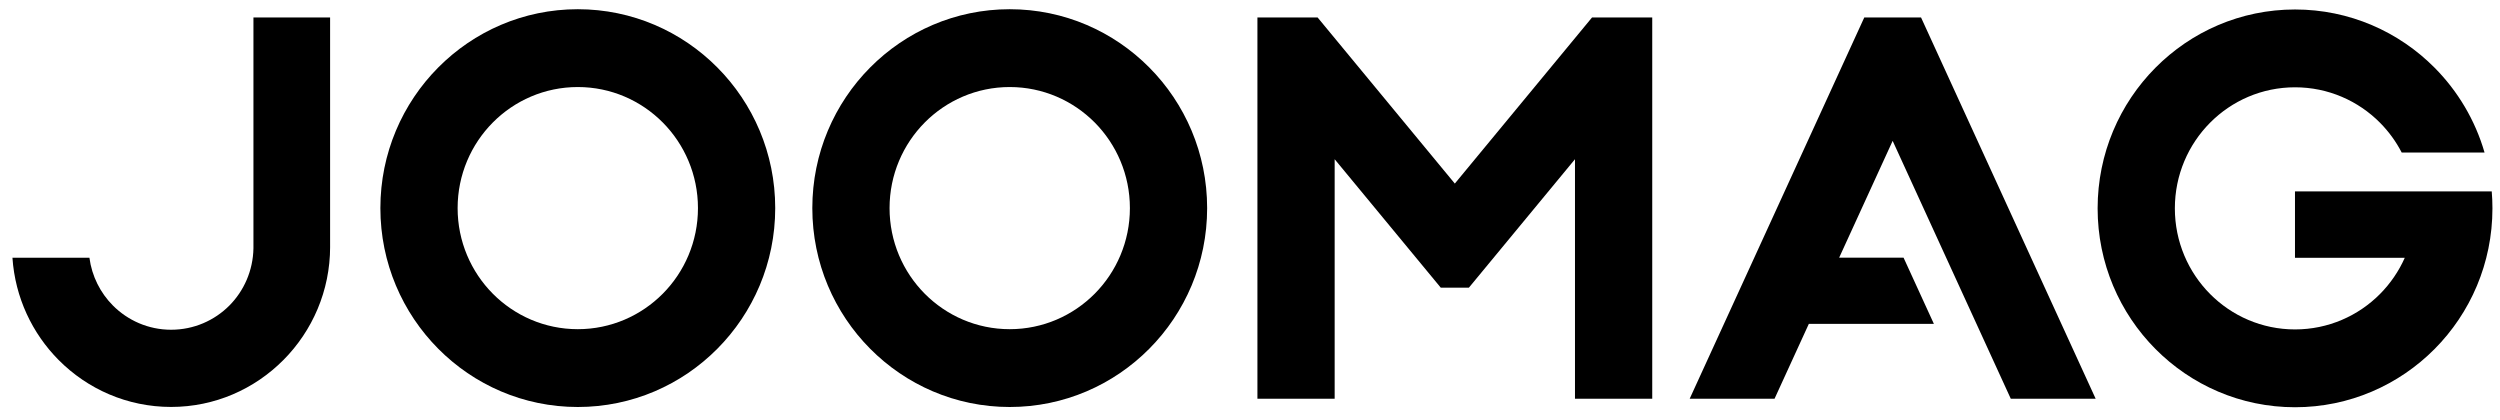
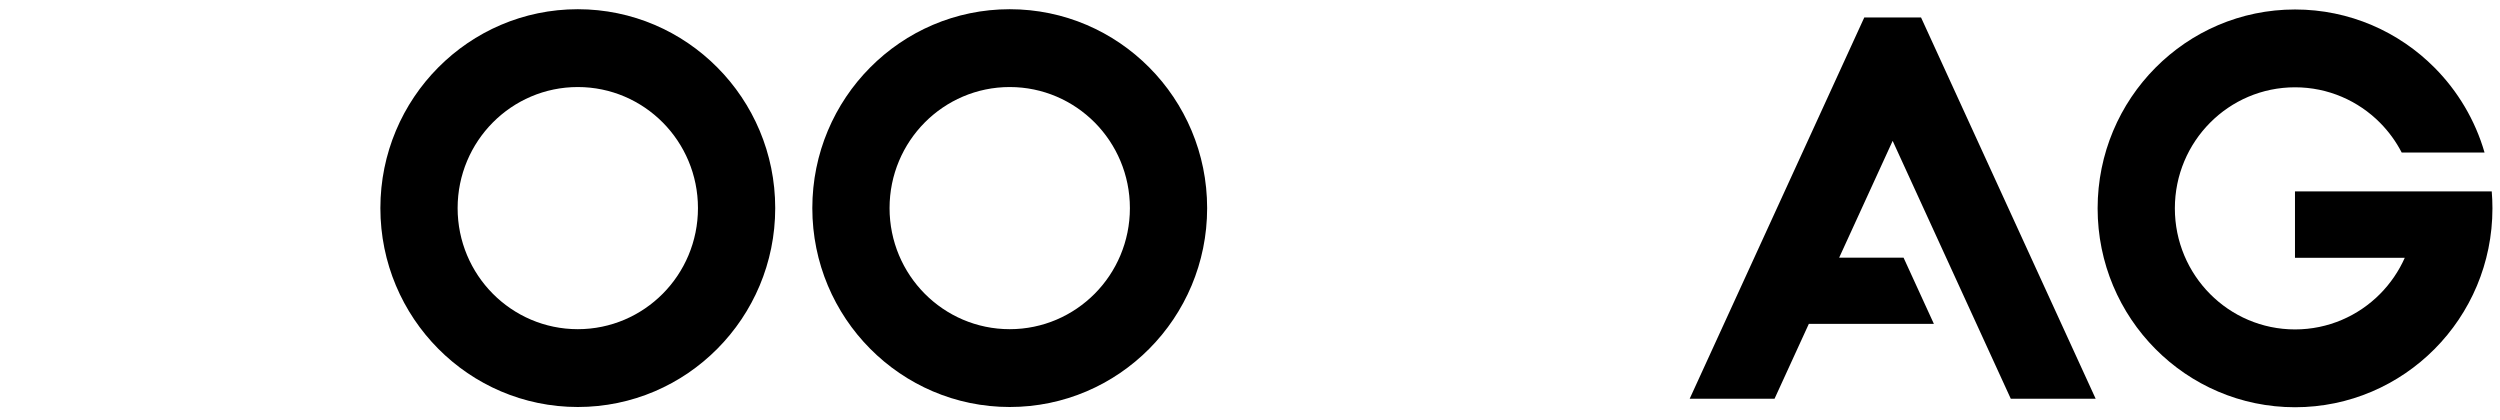
<svg xmlns="http://www.w3.org/2000/svg" fill="none" height="21" viewBox="0 0 125 21" width="125">
-   <path clip-rule="evenodd" d="M16.505 0.873H12.672V12.415H12.672C12.652 13.534 12.196 14.543 11.471 15.275C10.727 16.023 9.695 16.487 8.555 16.487C7.417 16.487 6.386 16.021 5.642 15.272C5.018 14.643 4.593 13.813 4.471 12.886H0.622C0.756 14.879 1.614 16.672 2.933 18.001C4.371 19.45 6.36 20.347 8.555 20.347C10.744 20.347 12.73 19.45 14.169 18.001L14.177 17.994C15.615 16.544 16.506 14.543 16.506 12.338H16.505V0.873H16.505Z" fill="currentColor" fill-rule="evenodd" />
  <path clip-rule="evenodd" d="M28.89 0.461C26.165 0.461 23.697 1.575 21.911 3.375C20.125 5.174 19.019 7.66 19.019 10.405C19.019 13.15 20.125 15.637 21.911 17.436C23.697 19.236 26.165 20.35 28.89 20.35C31.615 20.35 34.083 19.236 35.869 17.436C37.655 15.637 38.761 13.15 38.761 10.405C38.761 7.66 37.655 5.174 35.869 3.375C34.083 1.575 31.615 0.461 28.89 0.461ZM33.139 14.686C32.052 15.78 30.55 16.459 28.89 16.459C27.231 16.459 25.727 15.78 24.641 14.686C23.555 13.592 22.881 12.077 22.881 10.406C22.881 8.734 23.555 7.22 24.641 6.125C25.728 5.031 27.231 4.352 28.89 4.352C30.55 4.352 32.053 5.031 33.139 6.125C34.225 7.22 34.898 8.734 34.898 10.406C34.898 12.077 34.225 13.592 33.139 14.686Z" fill="currentColor" fill-rule="evenodd" />
  <path clip-rule="evenodd" d="M50.486 0.461C47.762 0.461 45.293 1.575 43.507 3.375C41.721 5.174 40.616 7.66 40.616 10.405C40.616 13.15 41.721 15.637 43.507 17.436C45.293 19.236 47.762 20.35 50.486 20.35C53.211 20.35 55.679 19.236 57.465 17.436C59.251 15.637 60.357 13.15 60.357 10.405C60.357 7.66 59.251 5.174 57.465 3.375C55.679 1.575 53.212 0.461 50.486 0.461ZM54.736 14.686C53.649 15.78 52.146 16.459 50.486 16.459C48.827 16.459 47.324 15.78 46.237 14.686C45.151 13.592 44.478 12.077 44.478 10.406C44.478 8.734 45.151 7.22 46.237 6.125C47.324 5.031 48.827 4.352 50.486 4.352C52.145 4.352 53.648 5.031 54.736 6.125C55.822 7.22 56.495 8.734 56.495 10.406C56.495 12.077 55.822 13.592 54.736 14.686Z" fill="currentColor" fill-rule="evenodd" />
  <path clip-rule="evenodd" d="M93.214 0.873L84.484 19.937H88.727L90.441 16.195H96.695L95.178 12.883H91.958L94.633 7.043L100.539 19.937H104.783L96.052 0.873H93.214Z" fill="currentColor" fill-rule="evenodd" />
  <path clip-rule="evenodd" d="M124.587 9.57H114.749V12.889H120.239C119.937 13.568 119.516 14.18 119.001 14.699C117.915 15.793 116.411 16.471 114.751 16.471C113.092 16.471 111.589 15.793 110.503 14.699C109.416 13.604 108.743 12.09 108.743 10.418C108.743 8.746 109.416 7.231 110.503 6.137C111.589 5.042 113.092 4.365 114.751 4.365C116.412 4.365 117.915 5.043 119.001 6.137C119.433 6.572 119.799 7.074 120.084 7.625H124.227C123.757 6.002 122.886 4.55 121.731 3.387C119.945 1.587 117.476 0.474 114.751 0.474C112.026 0.474 109.558 1.587 107.772 3.387C105.986 5.186 104.881 7.673 104.881 10.418C104.881 13.163 105.986 15.65 107.772 17.449C109.558 19.248 112.026 20.362 114.751 20.362C117.476 20.362 119.945 19.248 121.731 17.449C123.517 15.65 124.622 13.163 124.622 10.418C124.622 10.132 124.61 9.85 124.587 9.57Z" fill="currentColor" fill-rule="evenodd" />
-   <path clip-rule="evenodd" d="M72.741 9.179L65.88 0.873H62.871V19.937H66.733V7.961L72.038 14.383H73.445L78.749 7.961V19.937H82.612V0.873H79.602L72.741 9.179Z" fill="currentColor" fill-rule="evenodd" />
</svg>